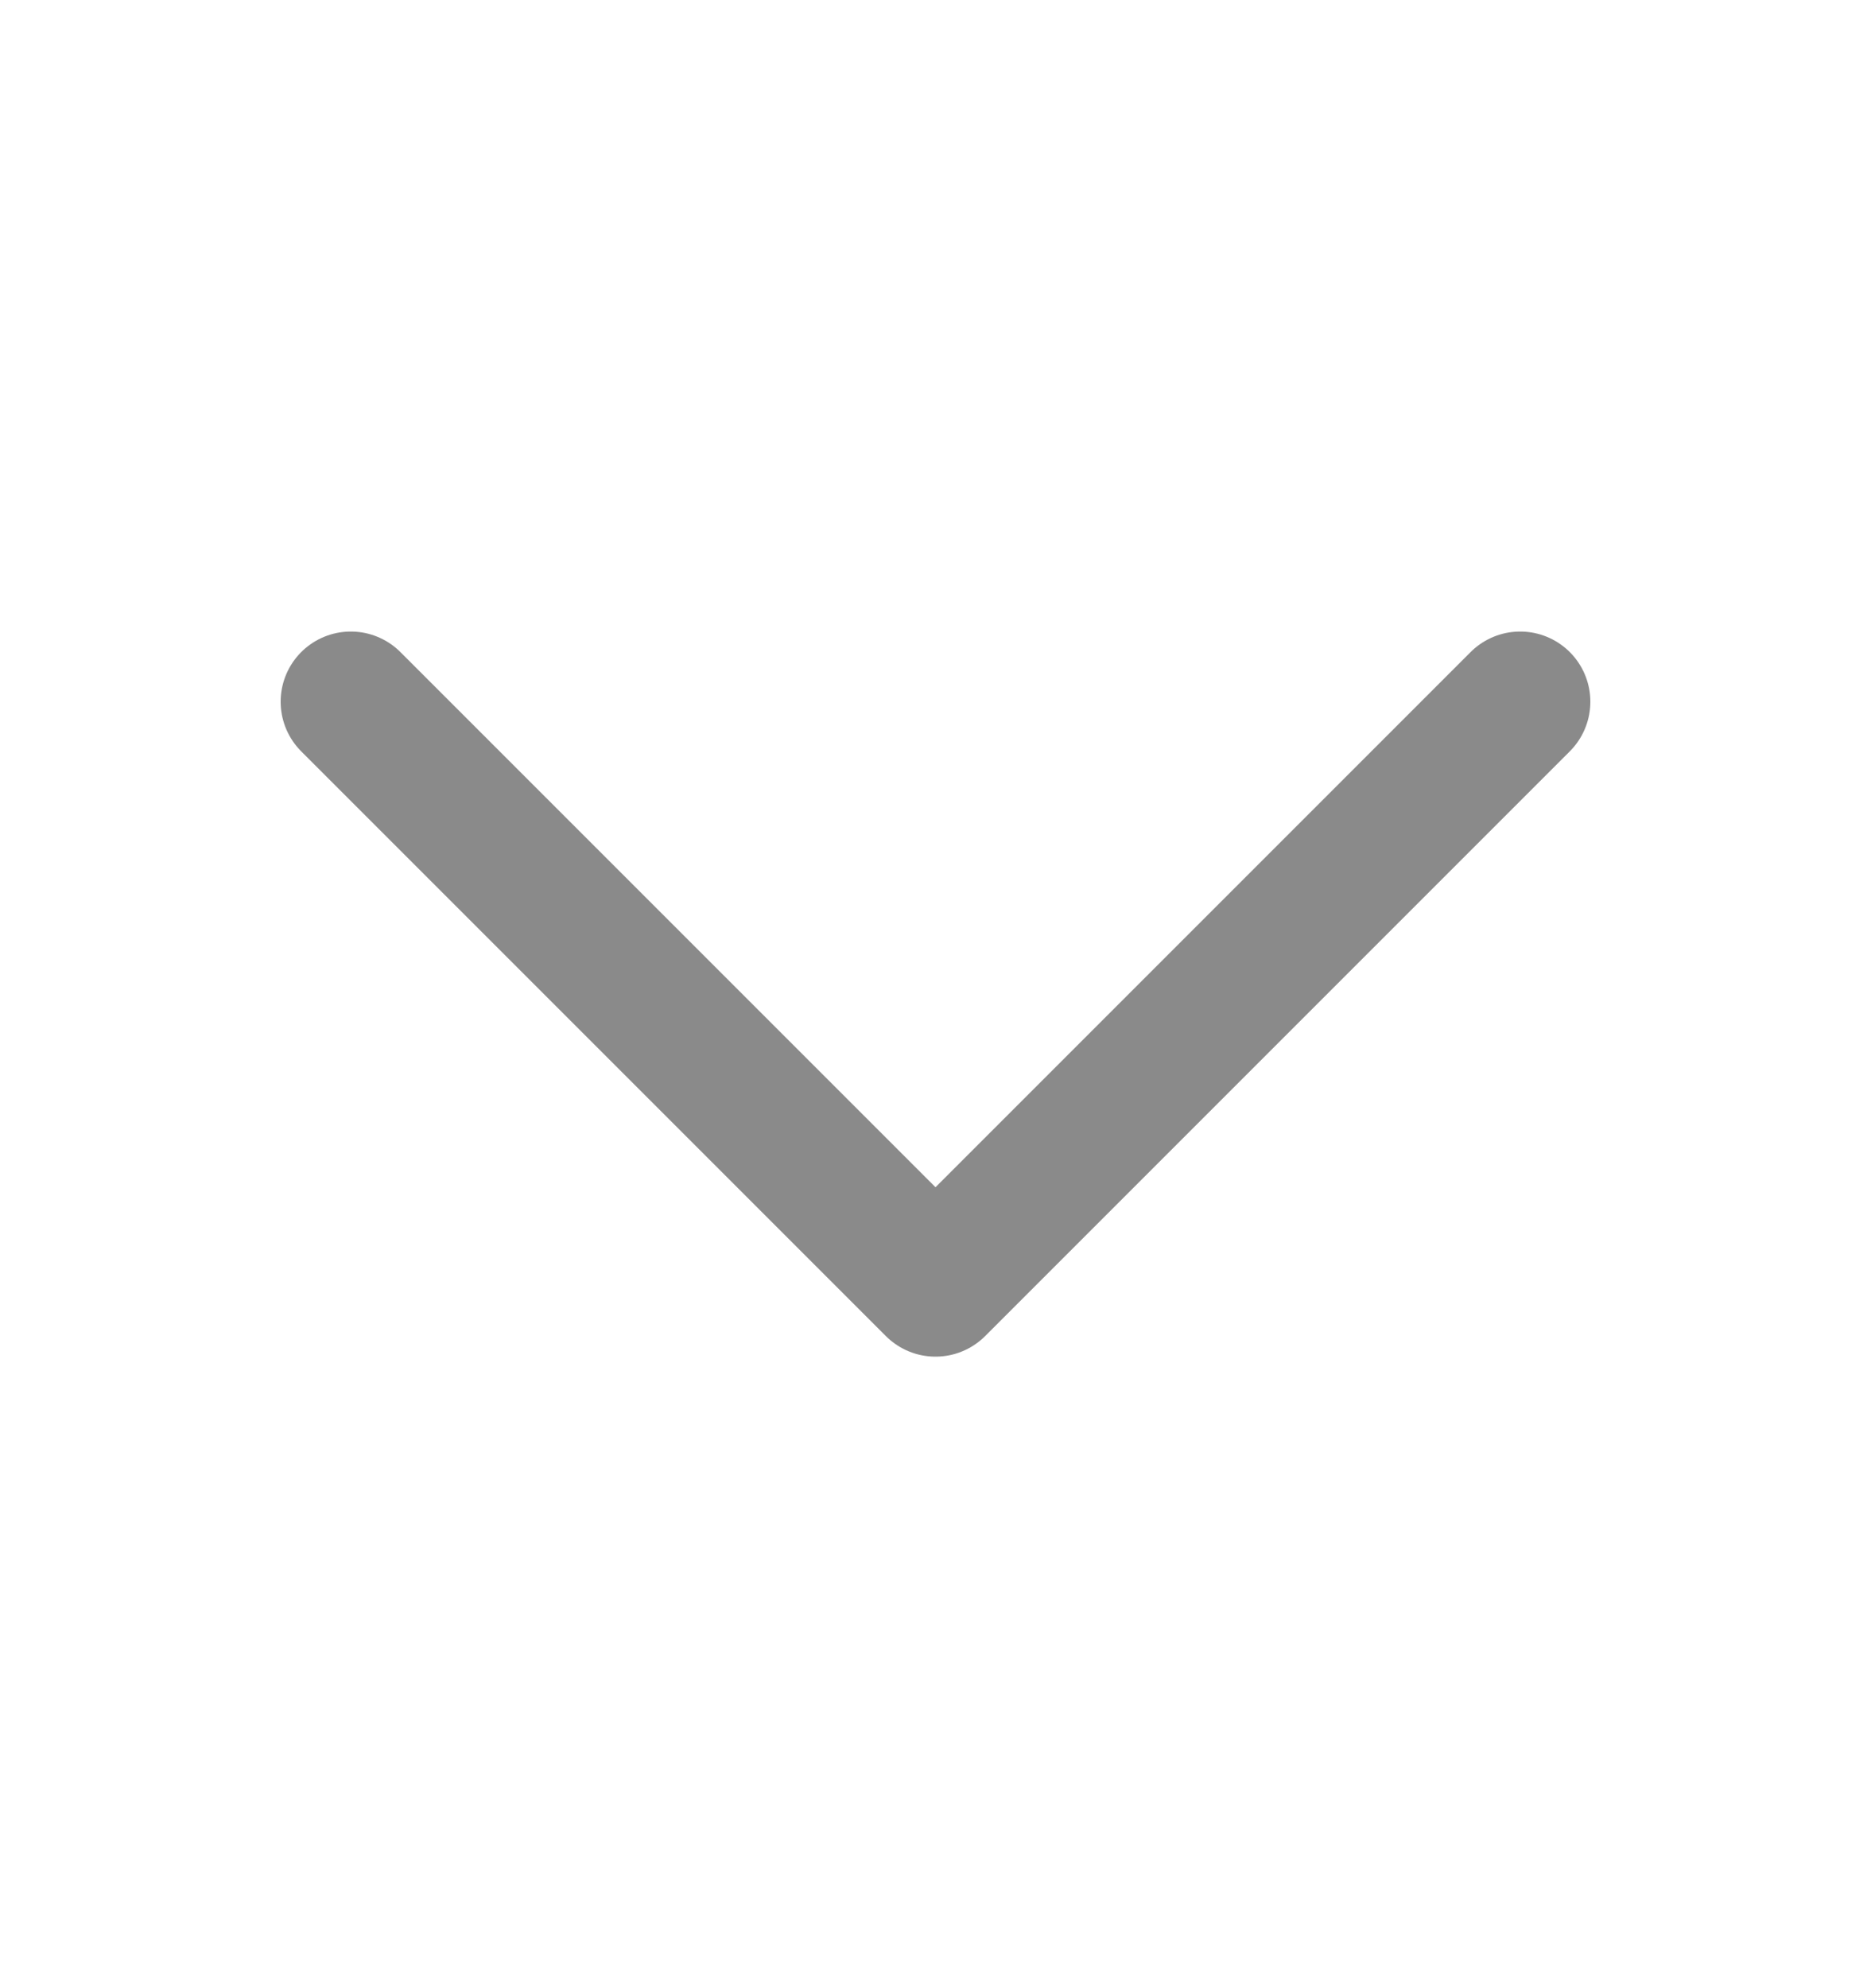
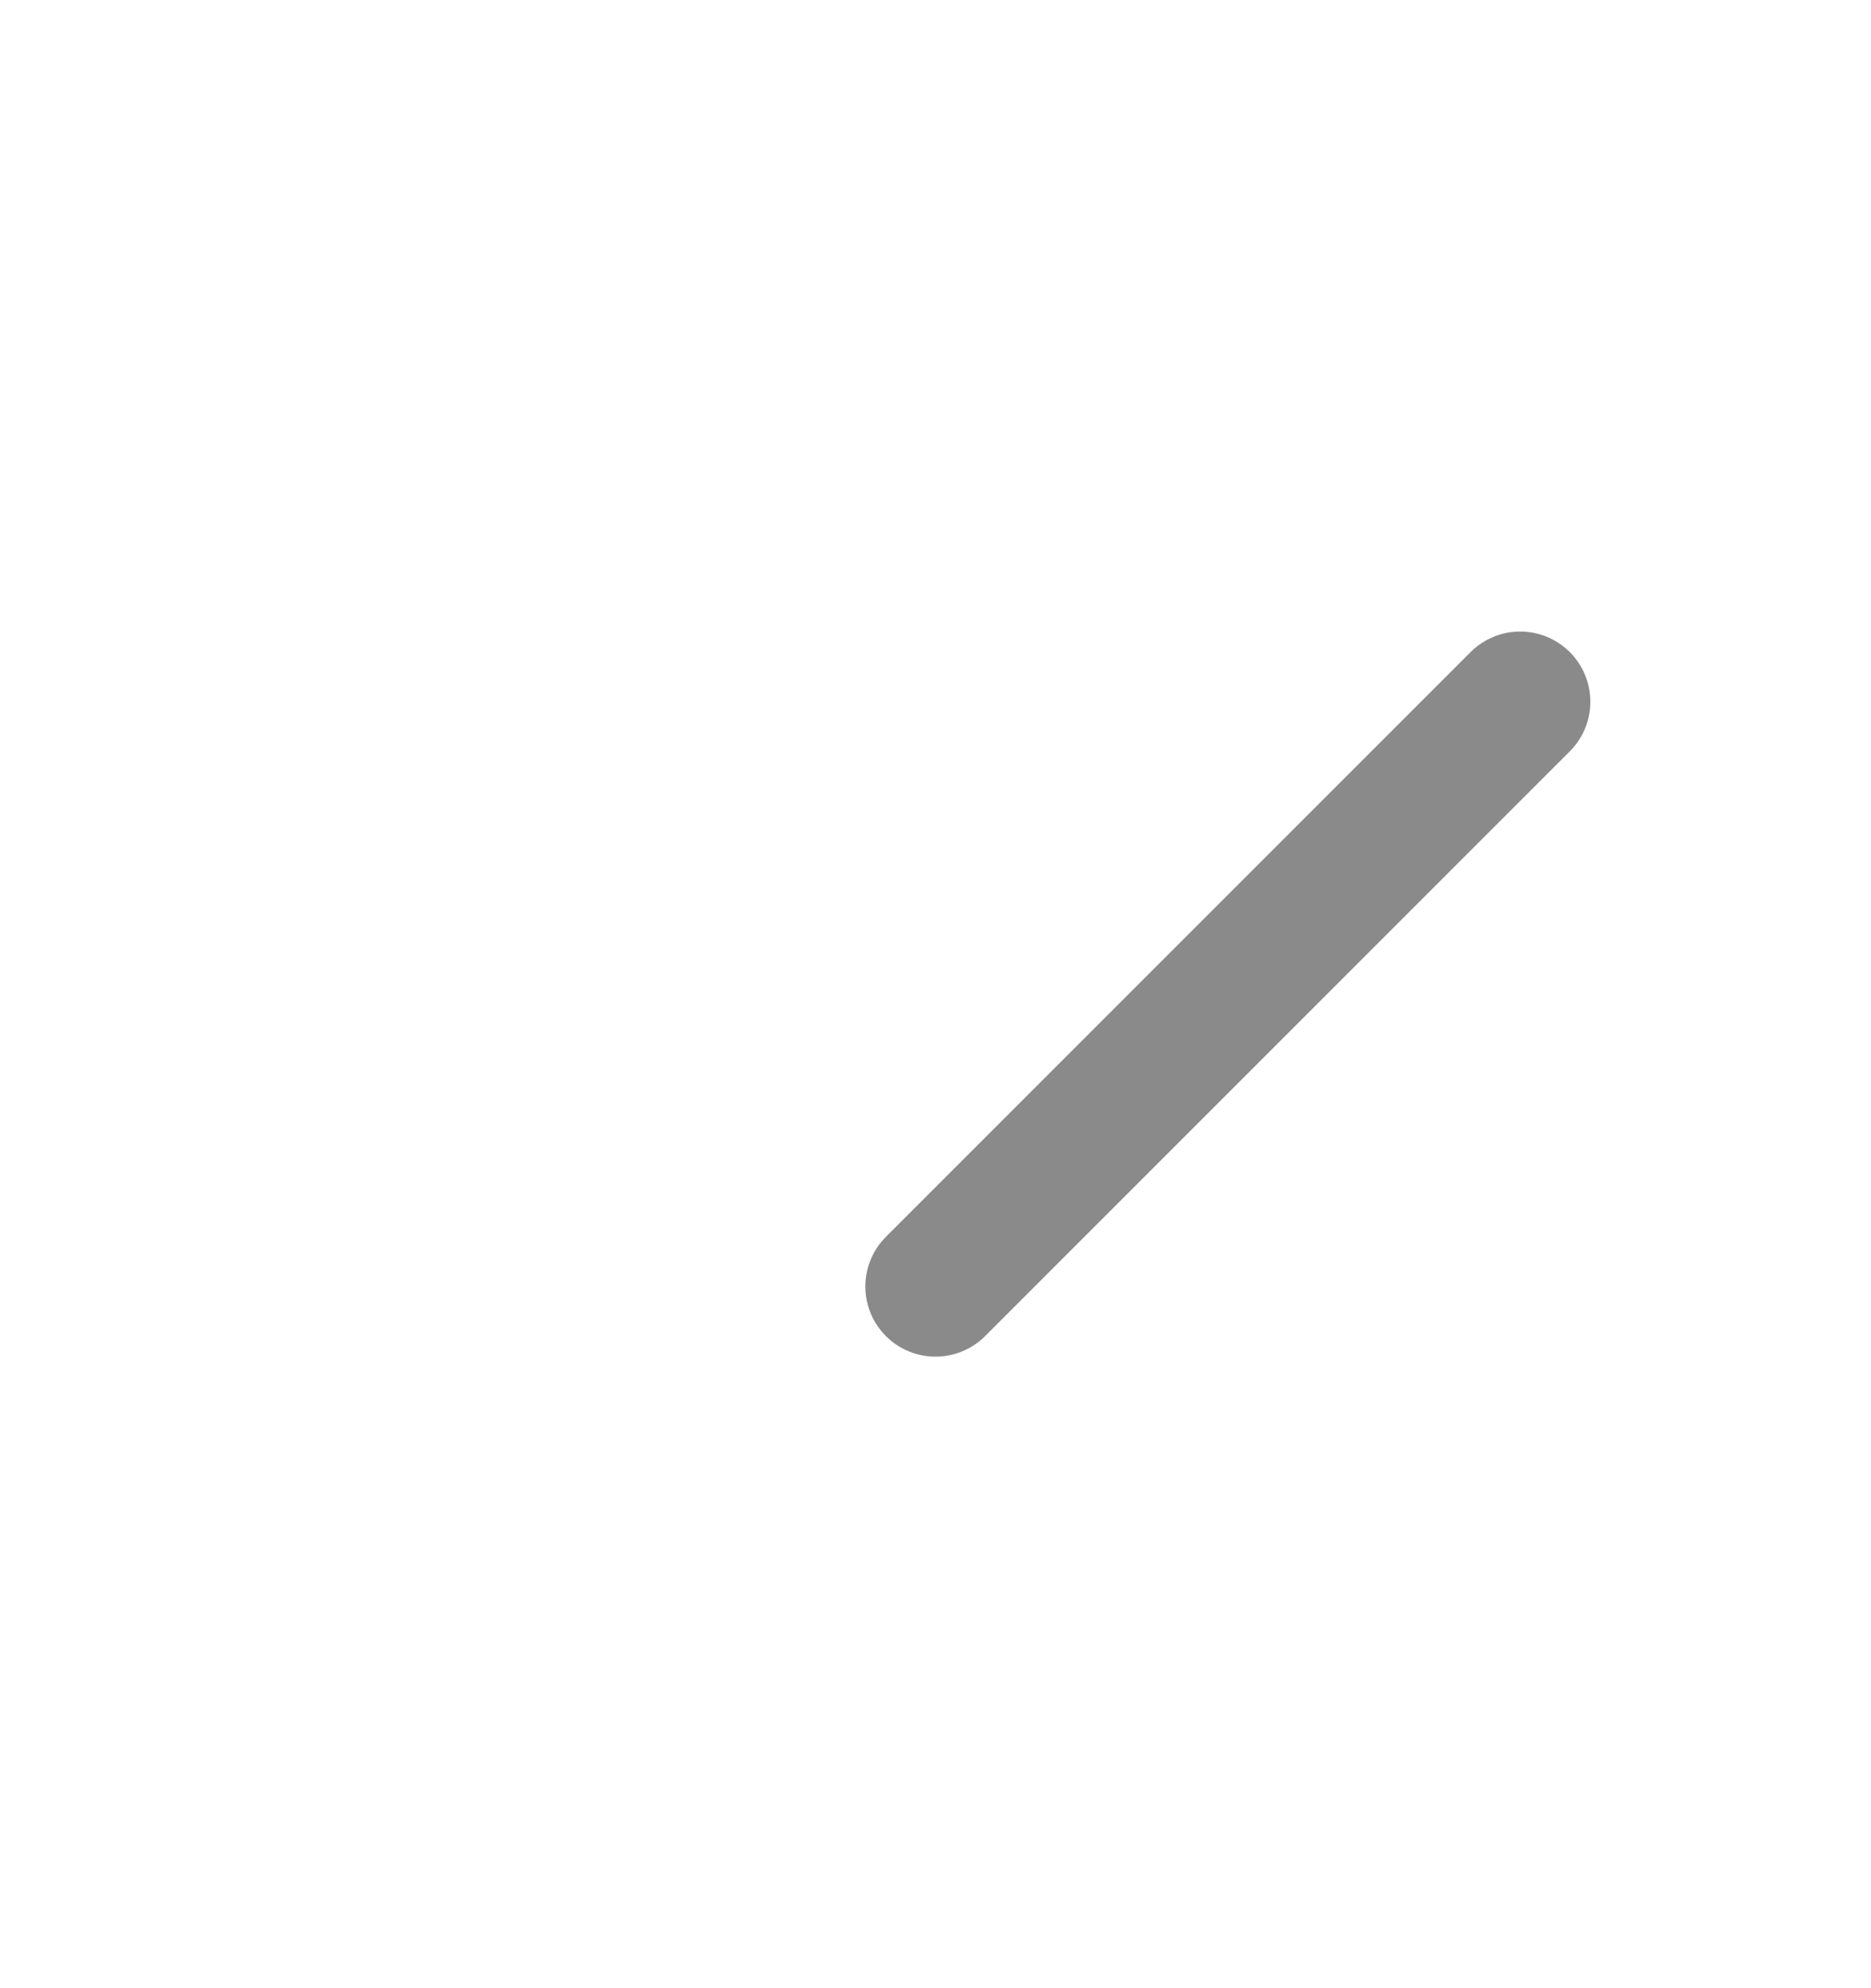
<svg xmlns="http://www.w3.org/2000/svg" width="16" height="17" viewBox="0 0 16 17" fill="none">
-   <path d="M13 6L8 11L3 6" stroke="#8A8A8A" stroke-width="1.2" stroke-linecap="round" stroke-linejoin="round" />
+   <path d="M13 6L8 11" stroke="#8A8A8A" stroke-width="1.2" stroke-linecap="round" stroke-linejoin="round" />
</svg>